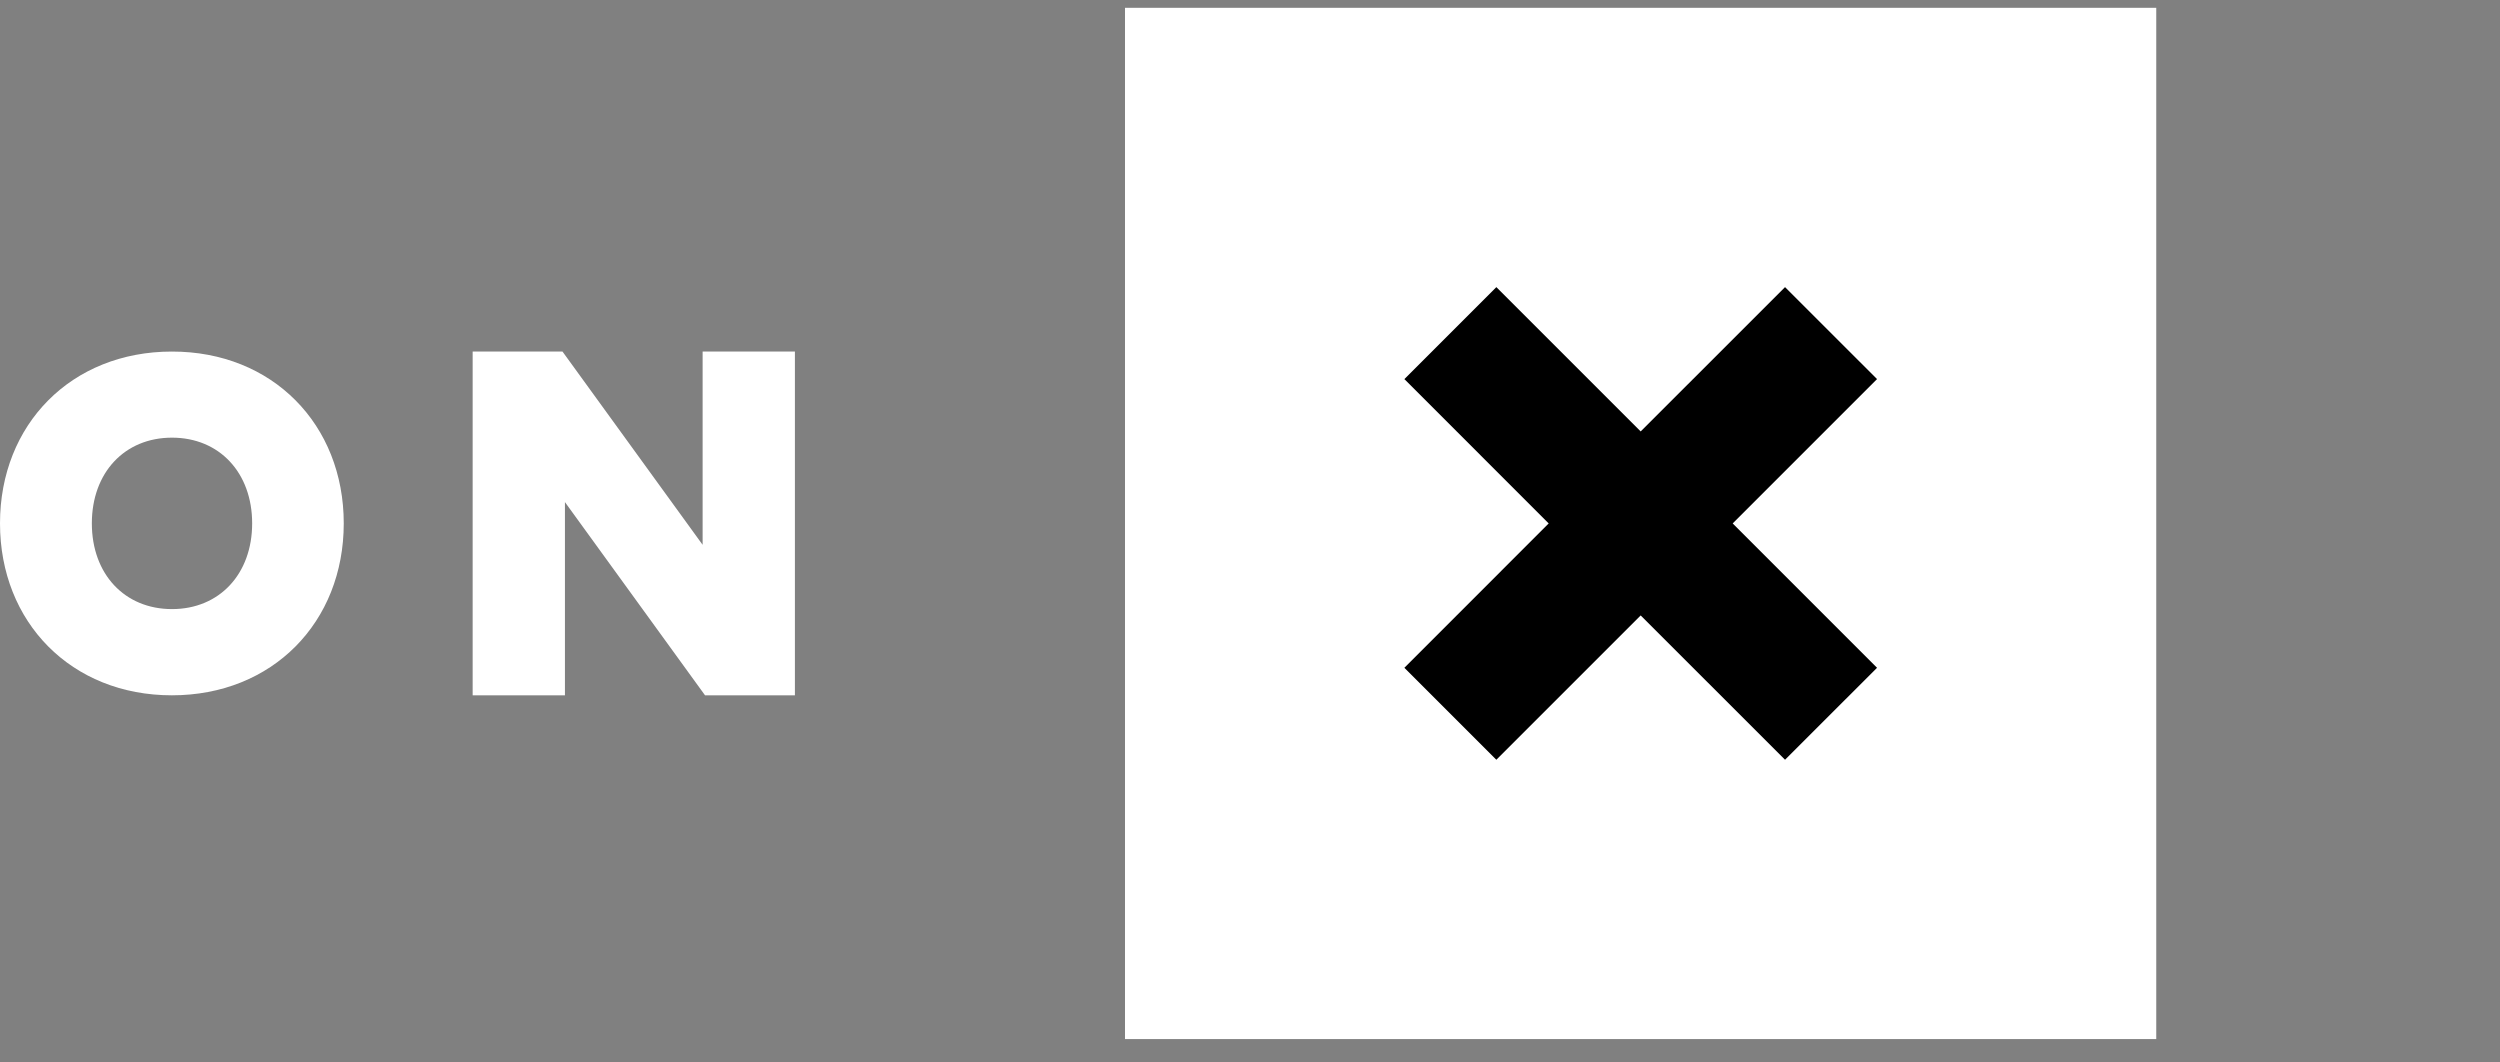
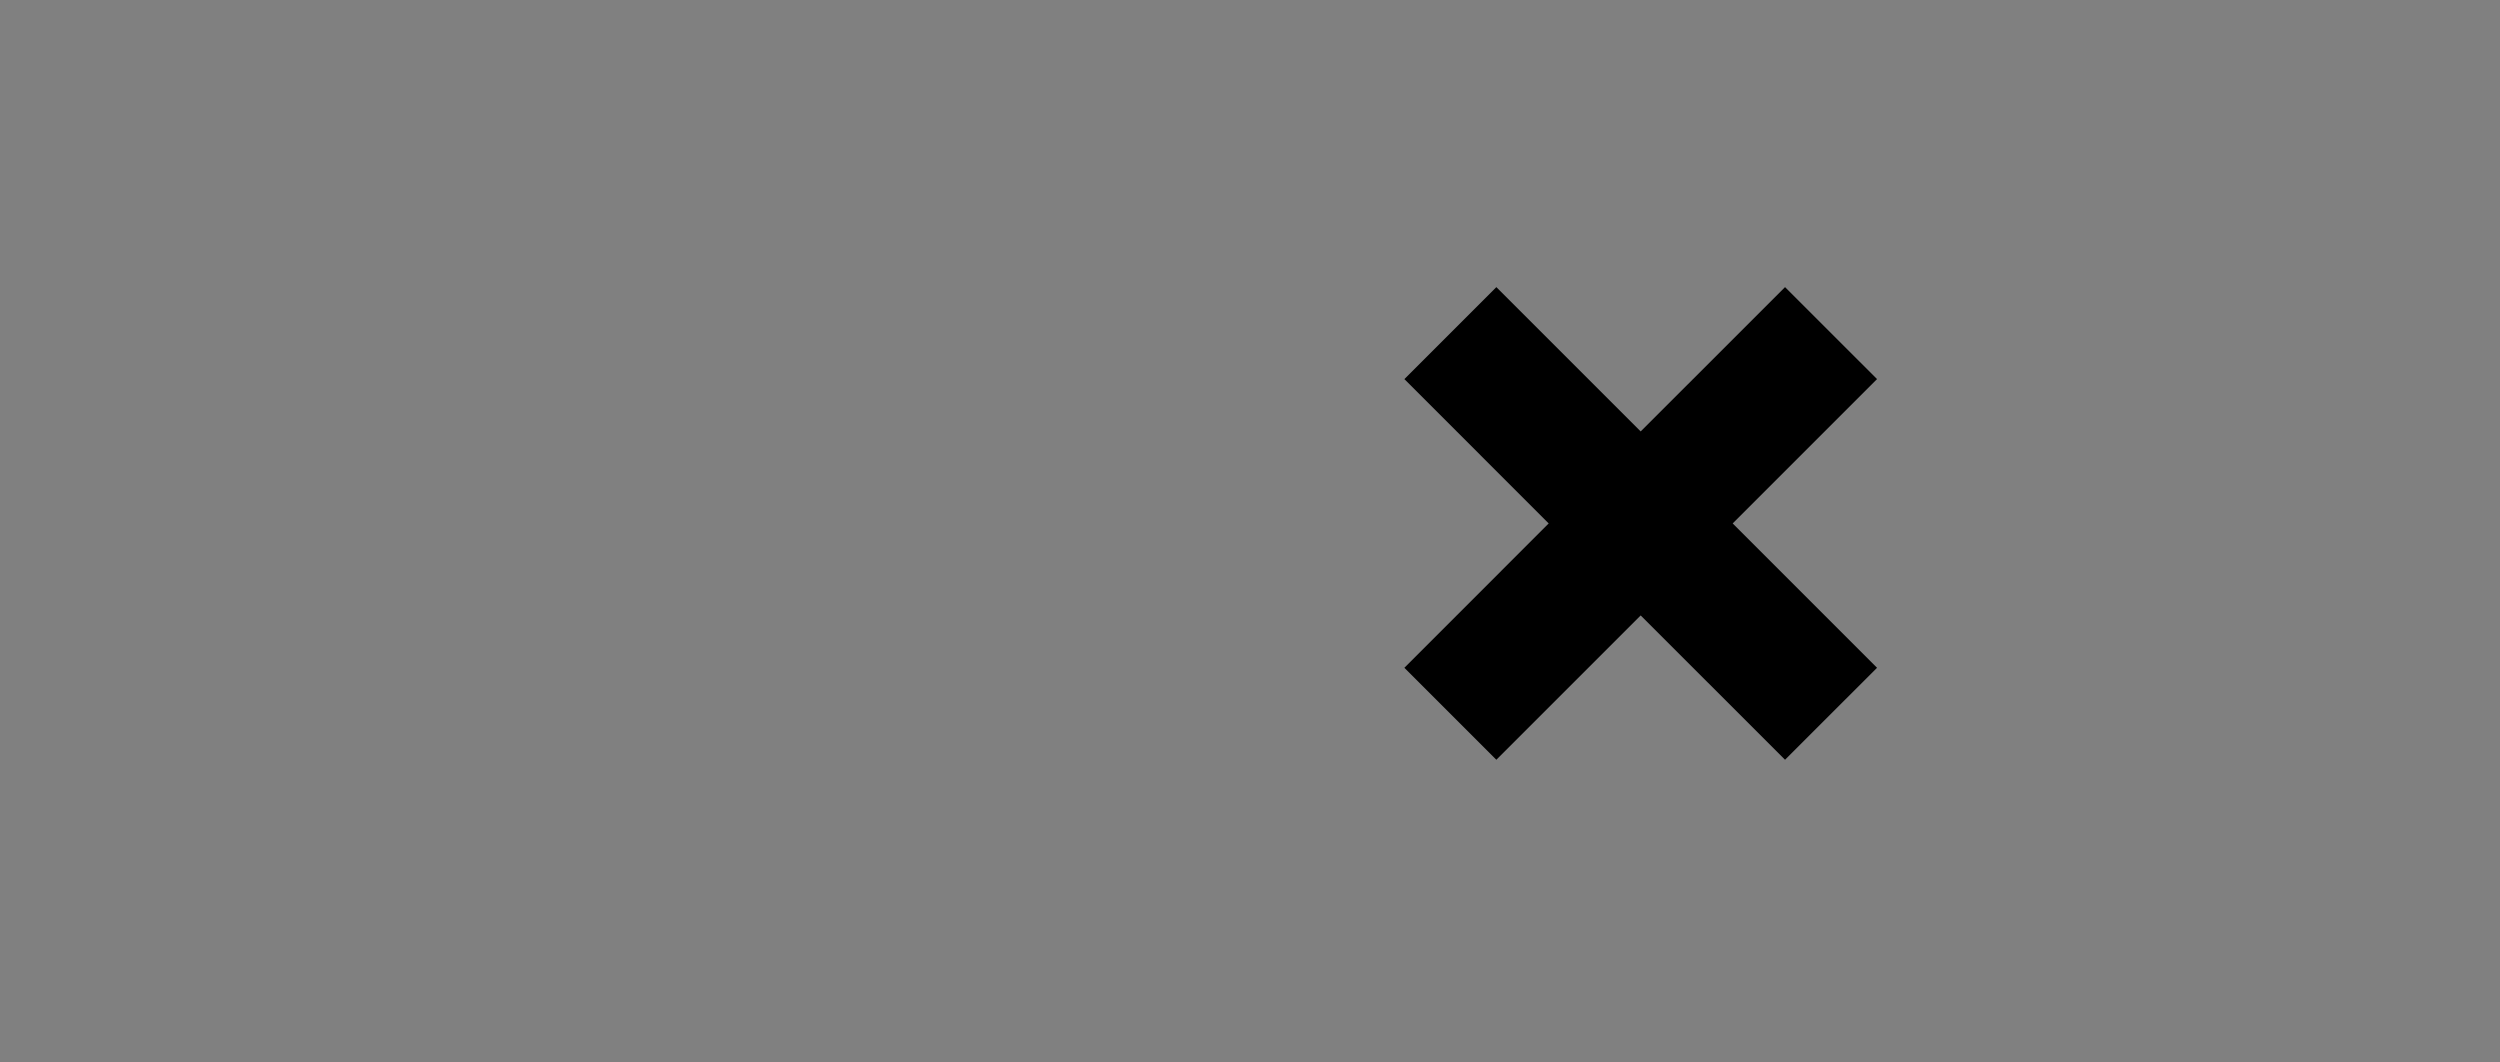
<svg xmlns="http://www.w3.org/2000/svg" fill="none" viewBox="0 0 80 34">
  <rect x="0" y="0" width="80" height="34" fill="#808080" stroke="none" />
-   <path clip-rule="evenodd" d="M22.561 22.25H25.437V11.25H22.484V17.434L18 11.25H15.125V22.25H18.078V16.067L22.561 22.25ZM5.504 19.491C3.987 19.491 2.939 18.371 2.939 16.748C2.939 15.124 3.987 14.005 5.504 14.005C7.022 14.005 8.069 15.129 8.069 16.748C8.069 18.367 7.022 19.491 5.504 19.491ZM5.5 22.25C8.718 22.25 11 19.914 11 16.748C11 13.581 8.718 11.246 5.5 11.25C2.282 11.25 0 13.581 0 16.748C0 19.914 2.282 22.25 5.5 22.25Z" fill="white" fill-rule="evenodd" />
-   <path clip-rule="evenodd" d="M36 33.25H69V0.25H36V33.25Z" fill="white" fill-rule="evenodd" />
  <path clip-rule="evenodd" d="M60.065 21.369L57.121 24.312L52.502 19.694L47.883 24.312L44.94 21.369L49.558 16.75L44.94 12.131L47.883 9.188L52.502 13.806L57.121 9.188L60.065 12.131L55.446 16.75L60.065 21.369Z" fill="black" fill-rule="evenodd" />
</svg>